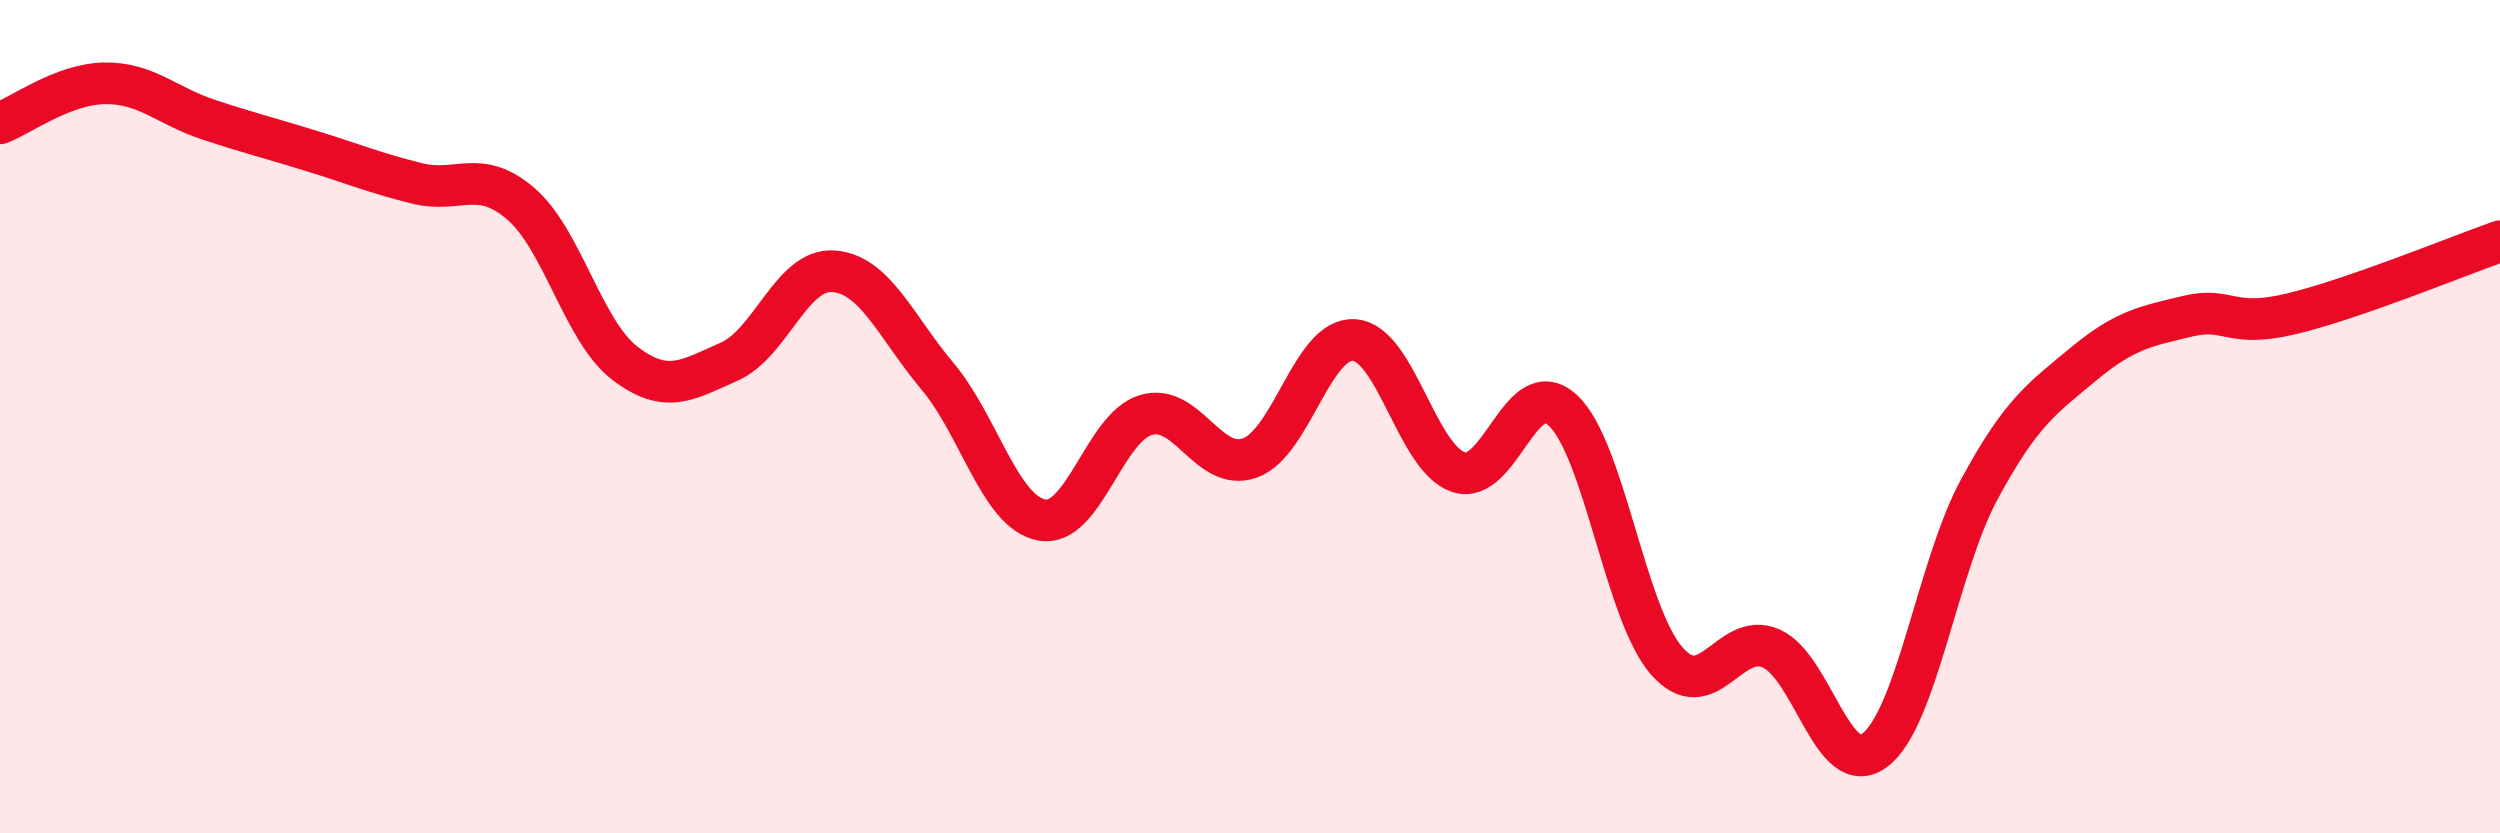
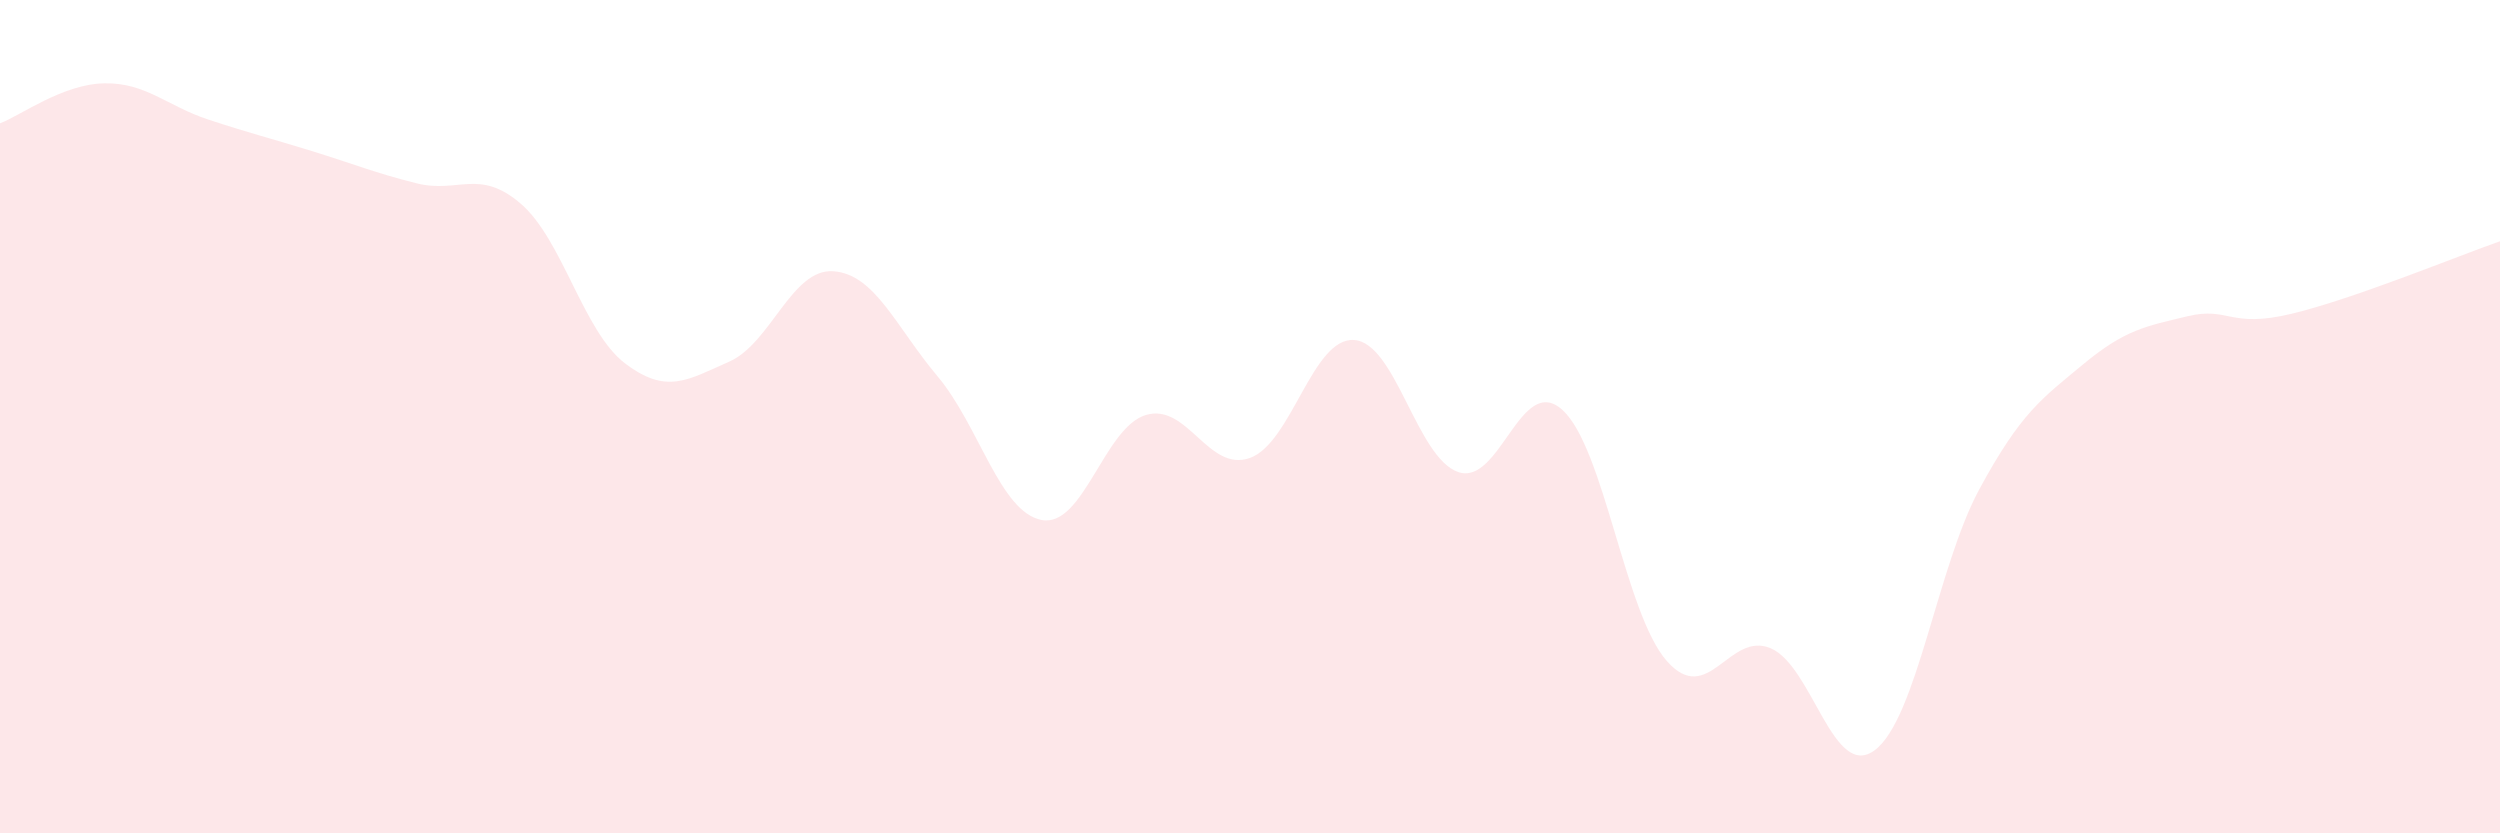
<svg xmlns="http://www.w3.org/2000/svg" width="60" height="20" viewBox="0 0 60 20">
  <path d="M 0,2.96 C 0.5,2.77 1.5,2.02 2.5,2 C 3.5,1.98 4,2.54 5,2.87 C 6,3.2 6.5,3.32 7.5,3.63 C 8.5,3.94 9,4.15 10,4.4 C 11,4.65 11.5,4.03 12.5,4.89 C 13.5,5.75 14,7.96 15,8.72 C 16,9.48 16.5,9.12 17.5,8.68 C 18.5,8.24 19,6.44 20,6.51 C 21,6.58 21.5,7.84 22.5,9.03 C 23.5,10.22 24,12.29 25,12.48 C 26,12.67 26.5,10.26 27.5,9.96 C 28.5,9.66 29,11.35 30,10.99 C 31,10.63 31.5,8.09 32.5,8.16 C 33.5,8.23 34,10.99 35,11.33 C 36,11.67 36.5,8.93 37.5,9.84 C 38.5,10.75 39,14.72 40,15.86 C 41,17 41.5,15.13 42.5,15.56 C 43.5,15.99 44,18.76 45,18 C 46,17.24 46.5,13.6 47.5,11.75 C 48.5,9.9 49,9.57 50,8.74 C 51,7.91 51.5,7.83 52.5,7.59 C 53.5,7.35 53.5,7.89 55,7.53 C 56.5,7.17 59,6.14 60,5.79L60 20L0 20Z" fill="#EB0A25" opacity="0.1" stroke-linecap="round" stroke-linejoin="round" />
-   <path d="M 0,2.96 C 0.5,2.77 1.5,2.02 2.5,2 C 3.5,1.98 4,2.54 5,2.87 C 6,3.2 6.5,3.32 7.5,3.63 C 8.5,3.94 9,4.15 10,4.4 C 11,4.65 11.5,4.03 12.5,4.89 C 13.5,5.75 14,7.96 15,8.72 C 16,9.48 16.5,9.12 17.5,8.68 C 18.5,8.24 19,6.44 20,6.51 C 21,6.58 21.5,7.84 22.5,9.03 C 23.5,10.22 24,12.29 25,12.48 C 26,12.67 26.5,10.26 27.5,9.96 C 28.5,9.66 29,11.35 30,10.99 C 31,10.63 31.5,8.09 32.5,8.16 C 33.5,8.23 34,10.99 35,11.33 C 36,11.67 36.5,8.93 37.5,9.84 C 38.5,10.75 39,14.72 40,15.86 C 41,17 41.5,15.13 42.5,15.56 C 43.5,15.99 44,18.76 45,18 C 46,17.24 46.5,13.6 47.5,11.75 C 48.5,9.9 49,9.57 50,8.74 C 51,7.91 51.5,7.83 52.5,7.59 C 53.5,7.35 53.5,7.89 55,7.53 C 56.5,7.17 59,6.14 60,5.79" stroke="#EB0A25" stroke-width="1" fill="none" stroke-linecap="round" stroke-linejoin="round" />
</svg>